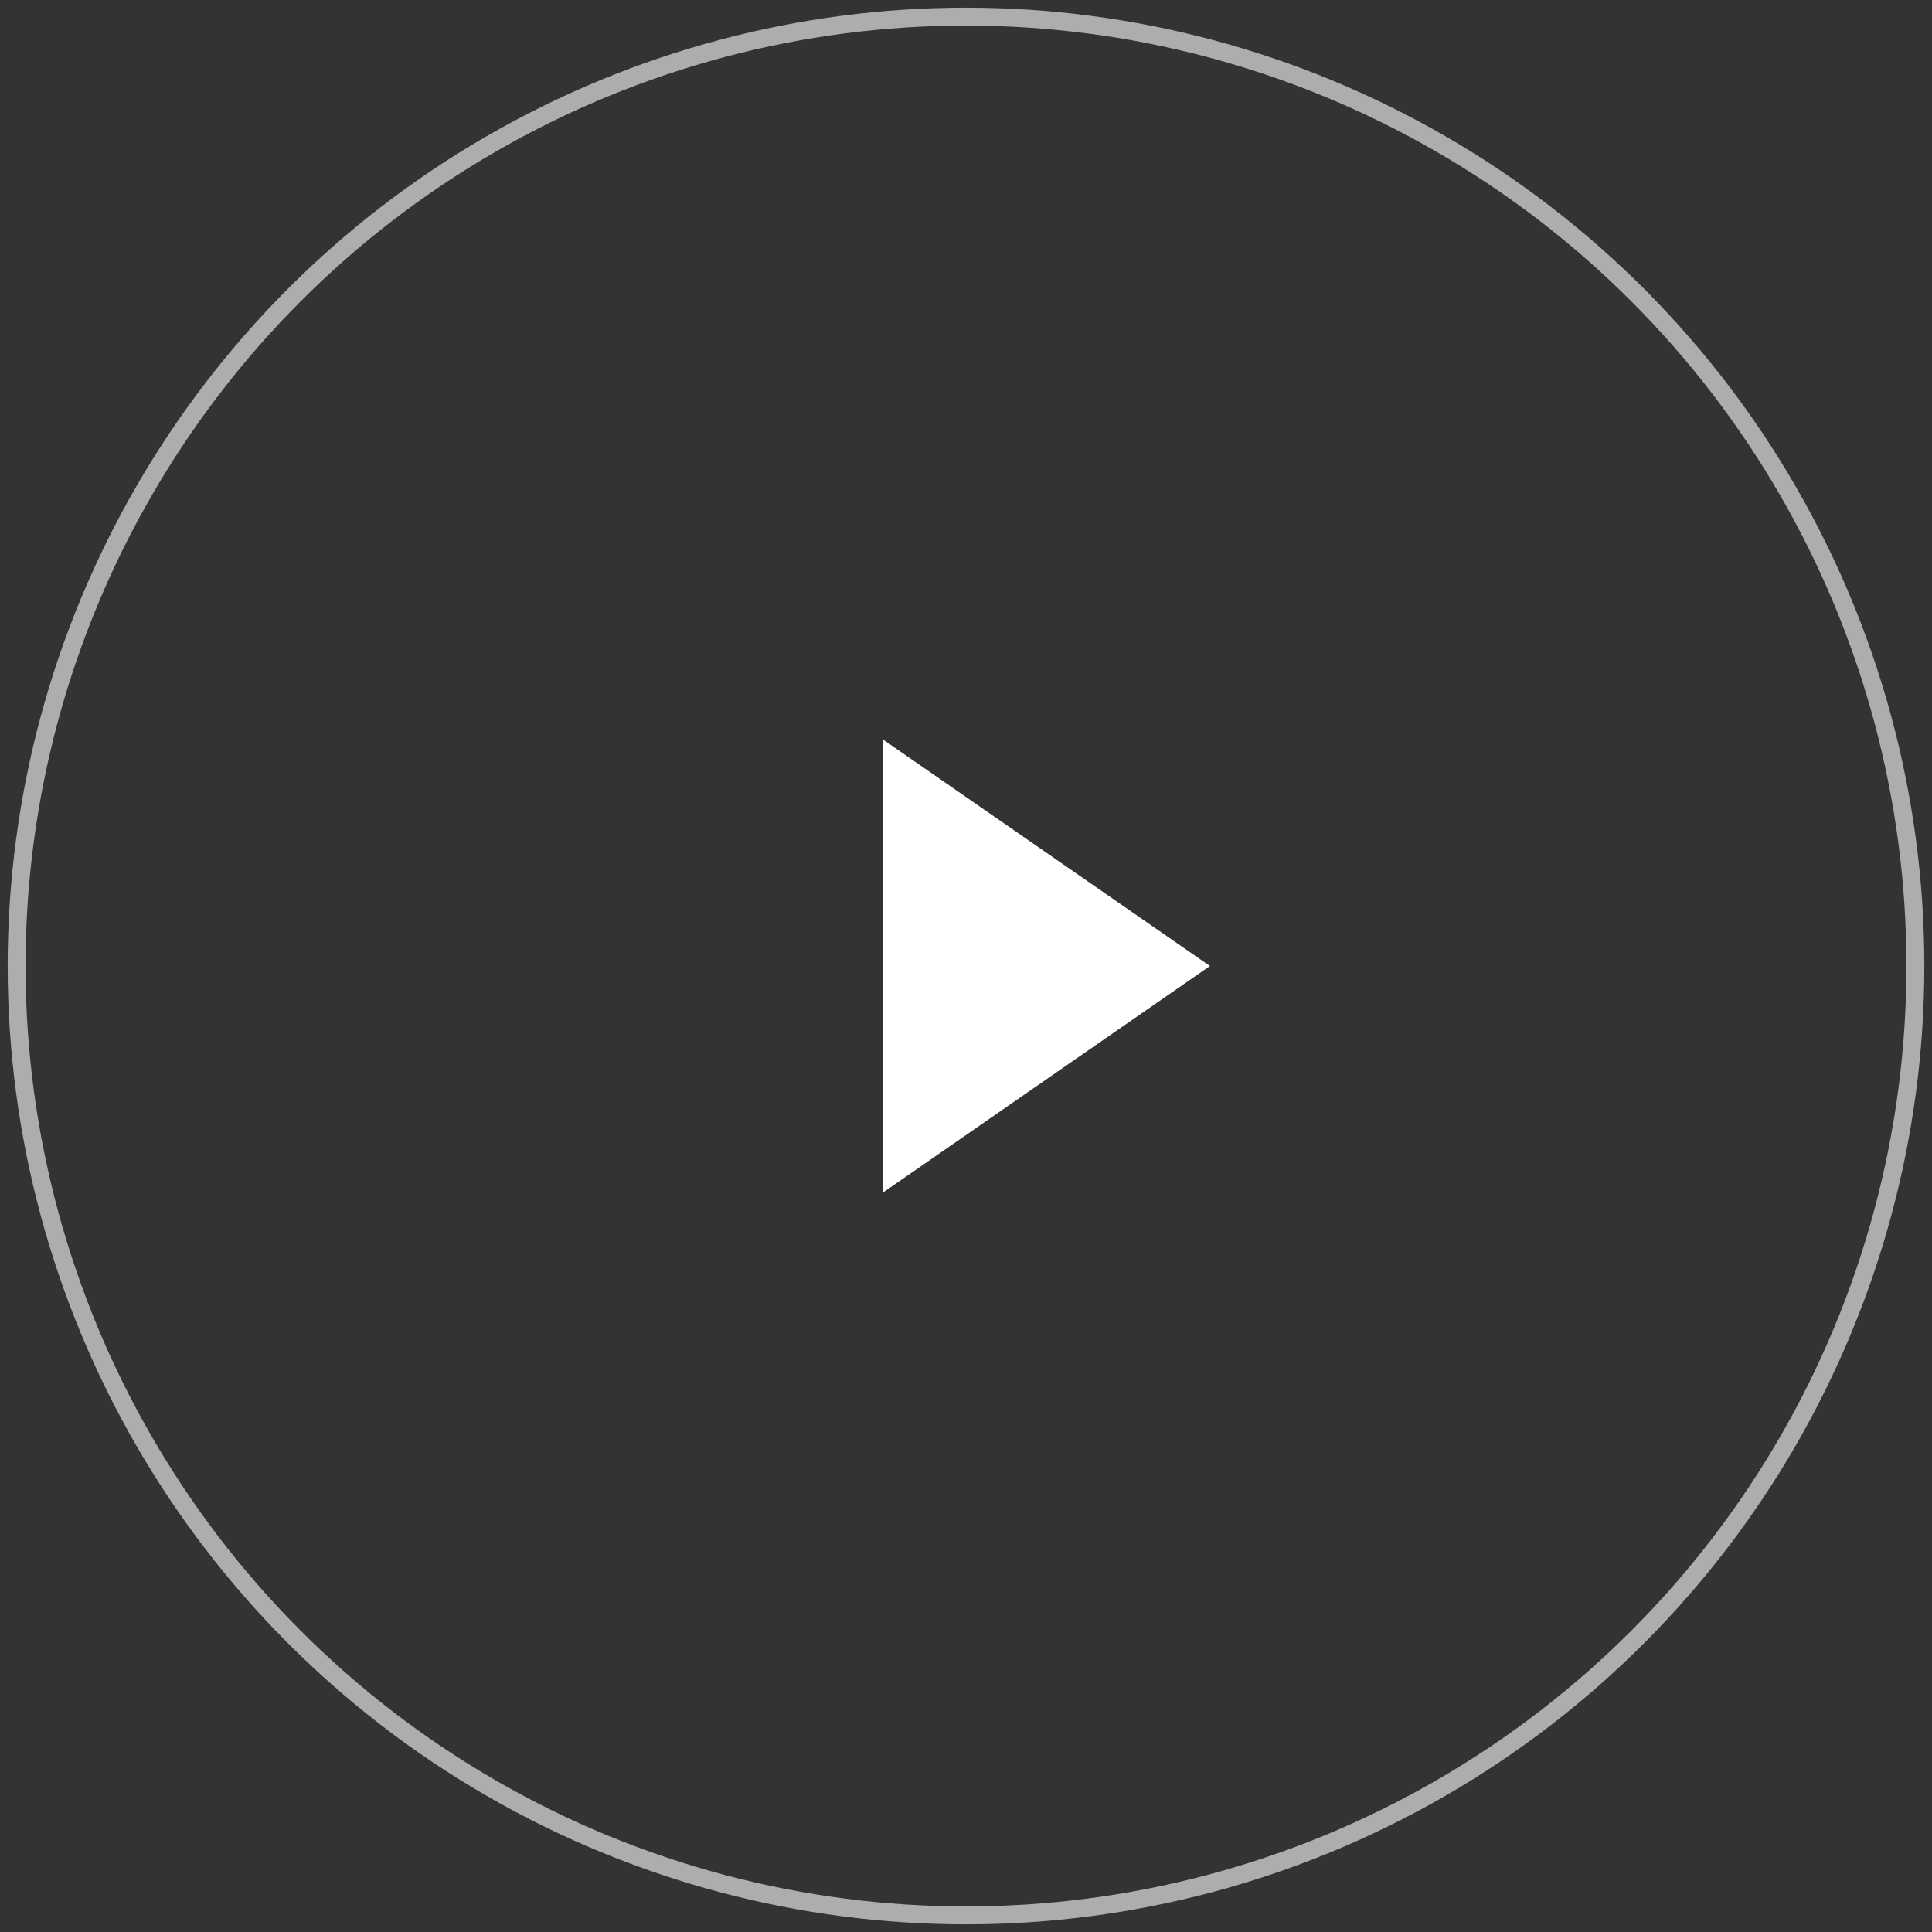
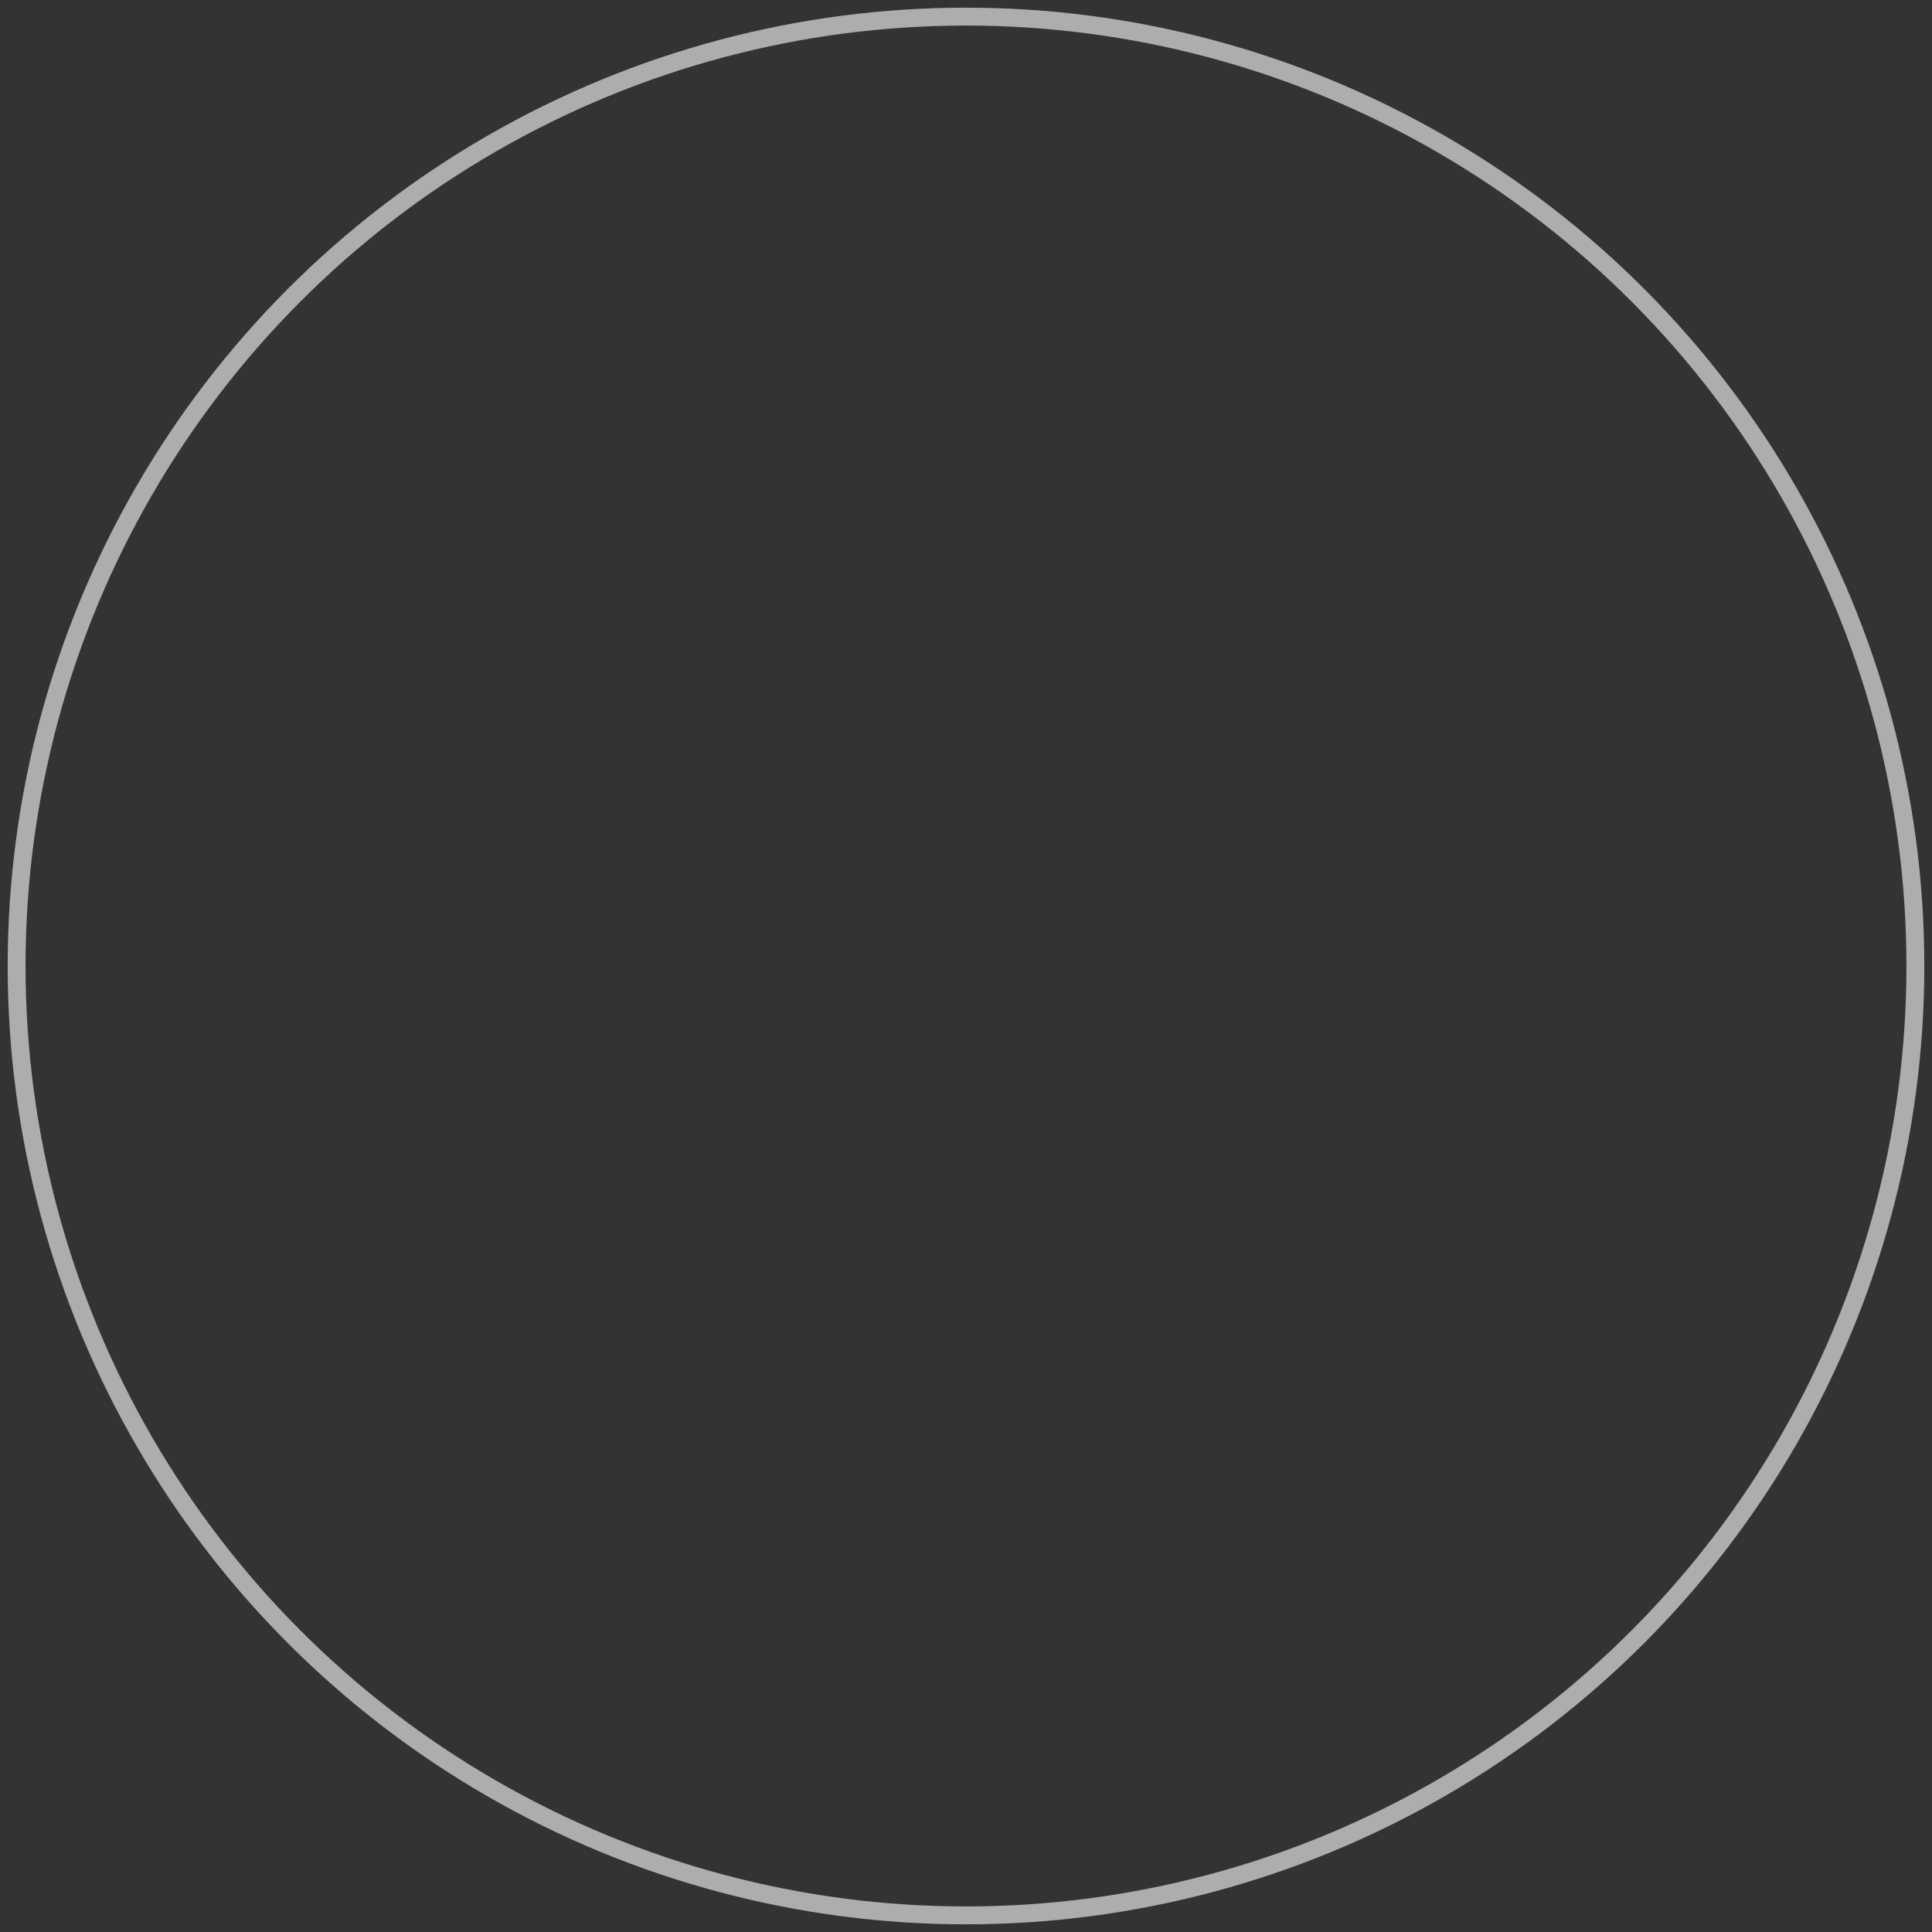
<svg xmlns="http://www.w3.org/2000/svg" width="108" height="108" viewBox="0 0 108 108" fill="none">
  <rect x="0" y="0" width="108" height="108" fill="#333333" stroke="none" />
  <circle opacity="0.6" cx="54" cy="54" r="53.071" stroke="white" />
-   <path d="M67.636 54.001L49.373 66.654L49.373 41.348L67.636 54.001Z" fill="white" />
</svg>